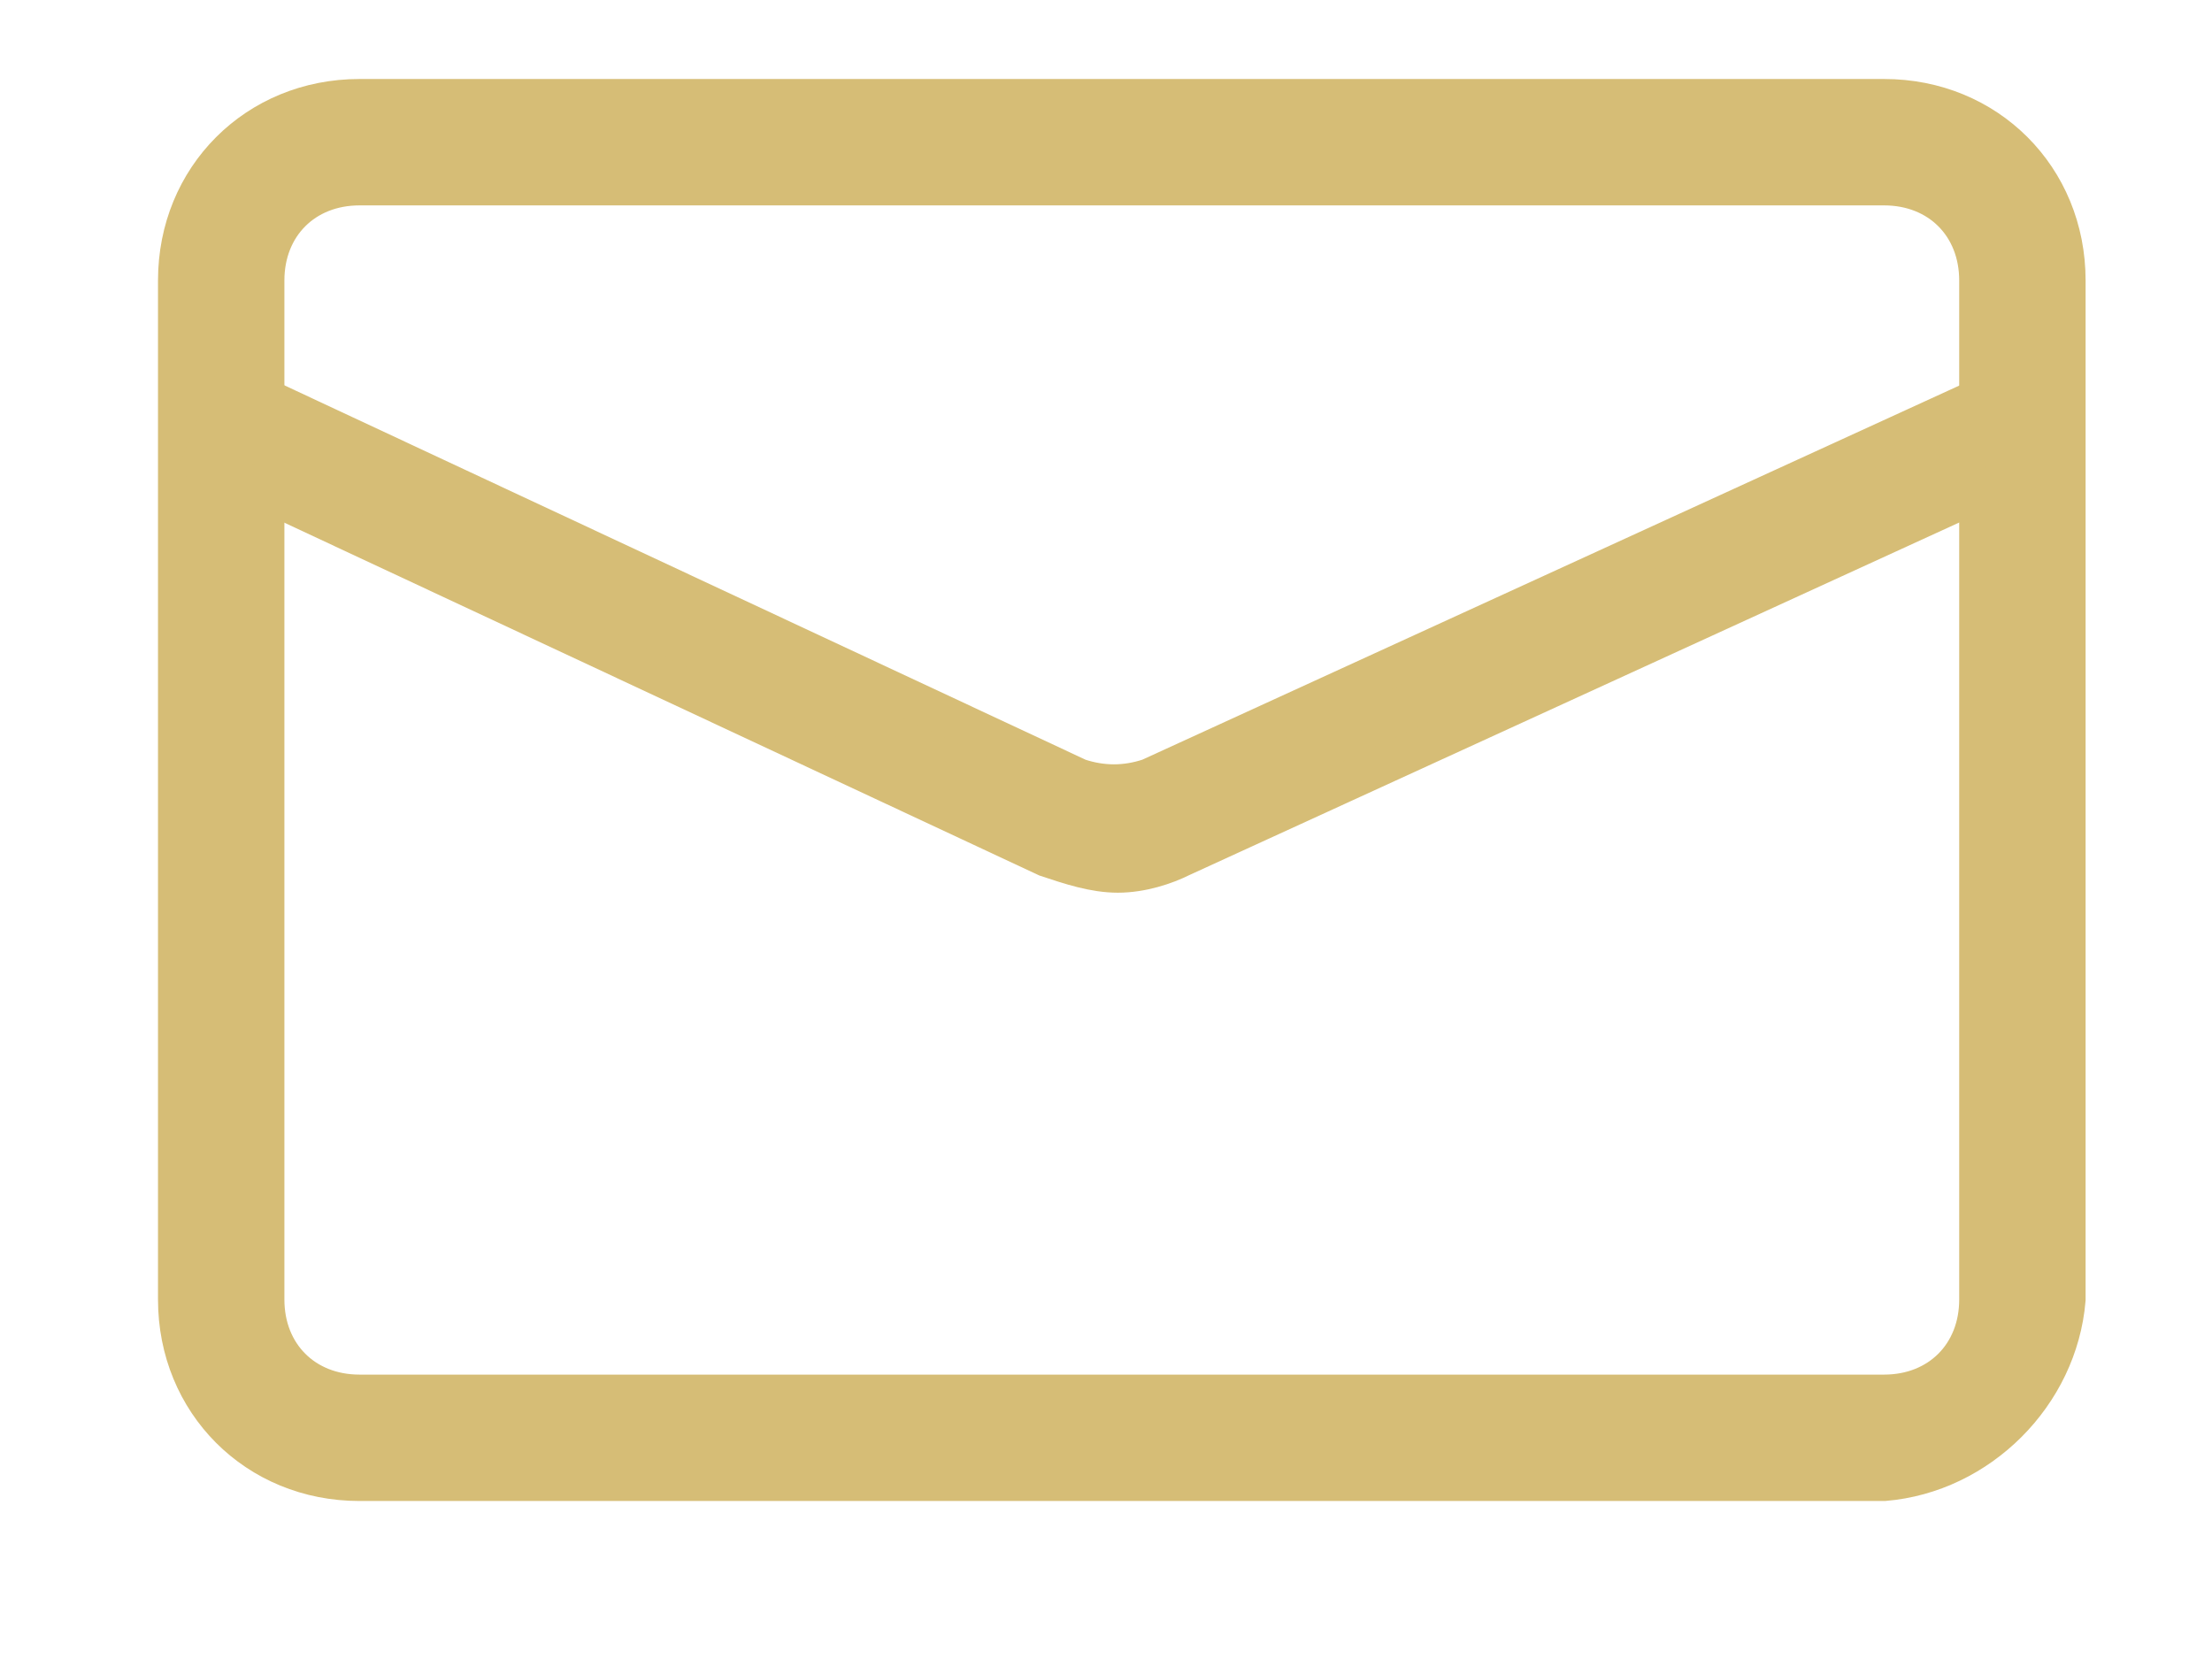
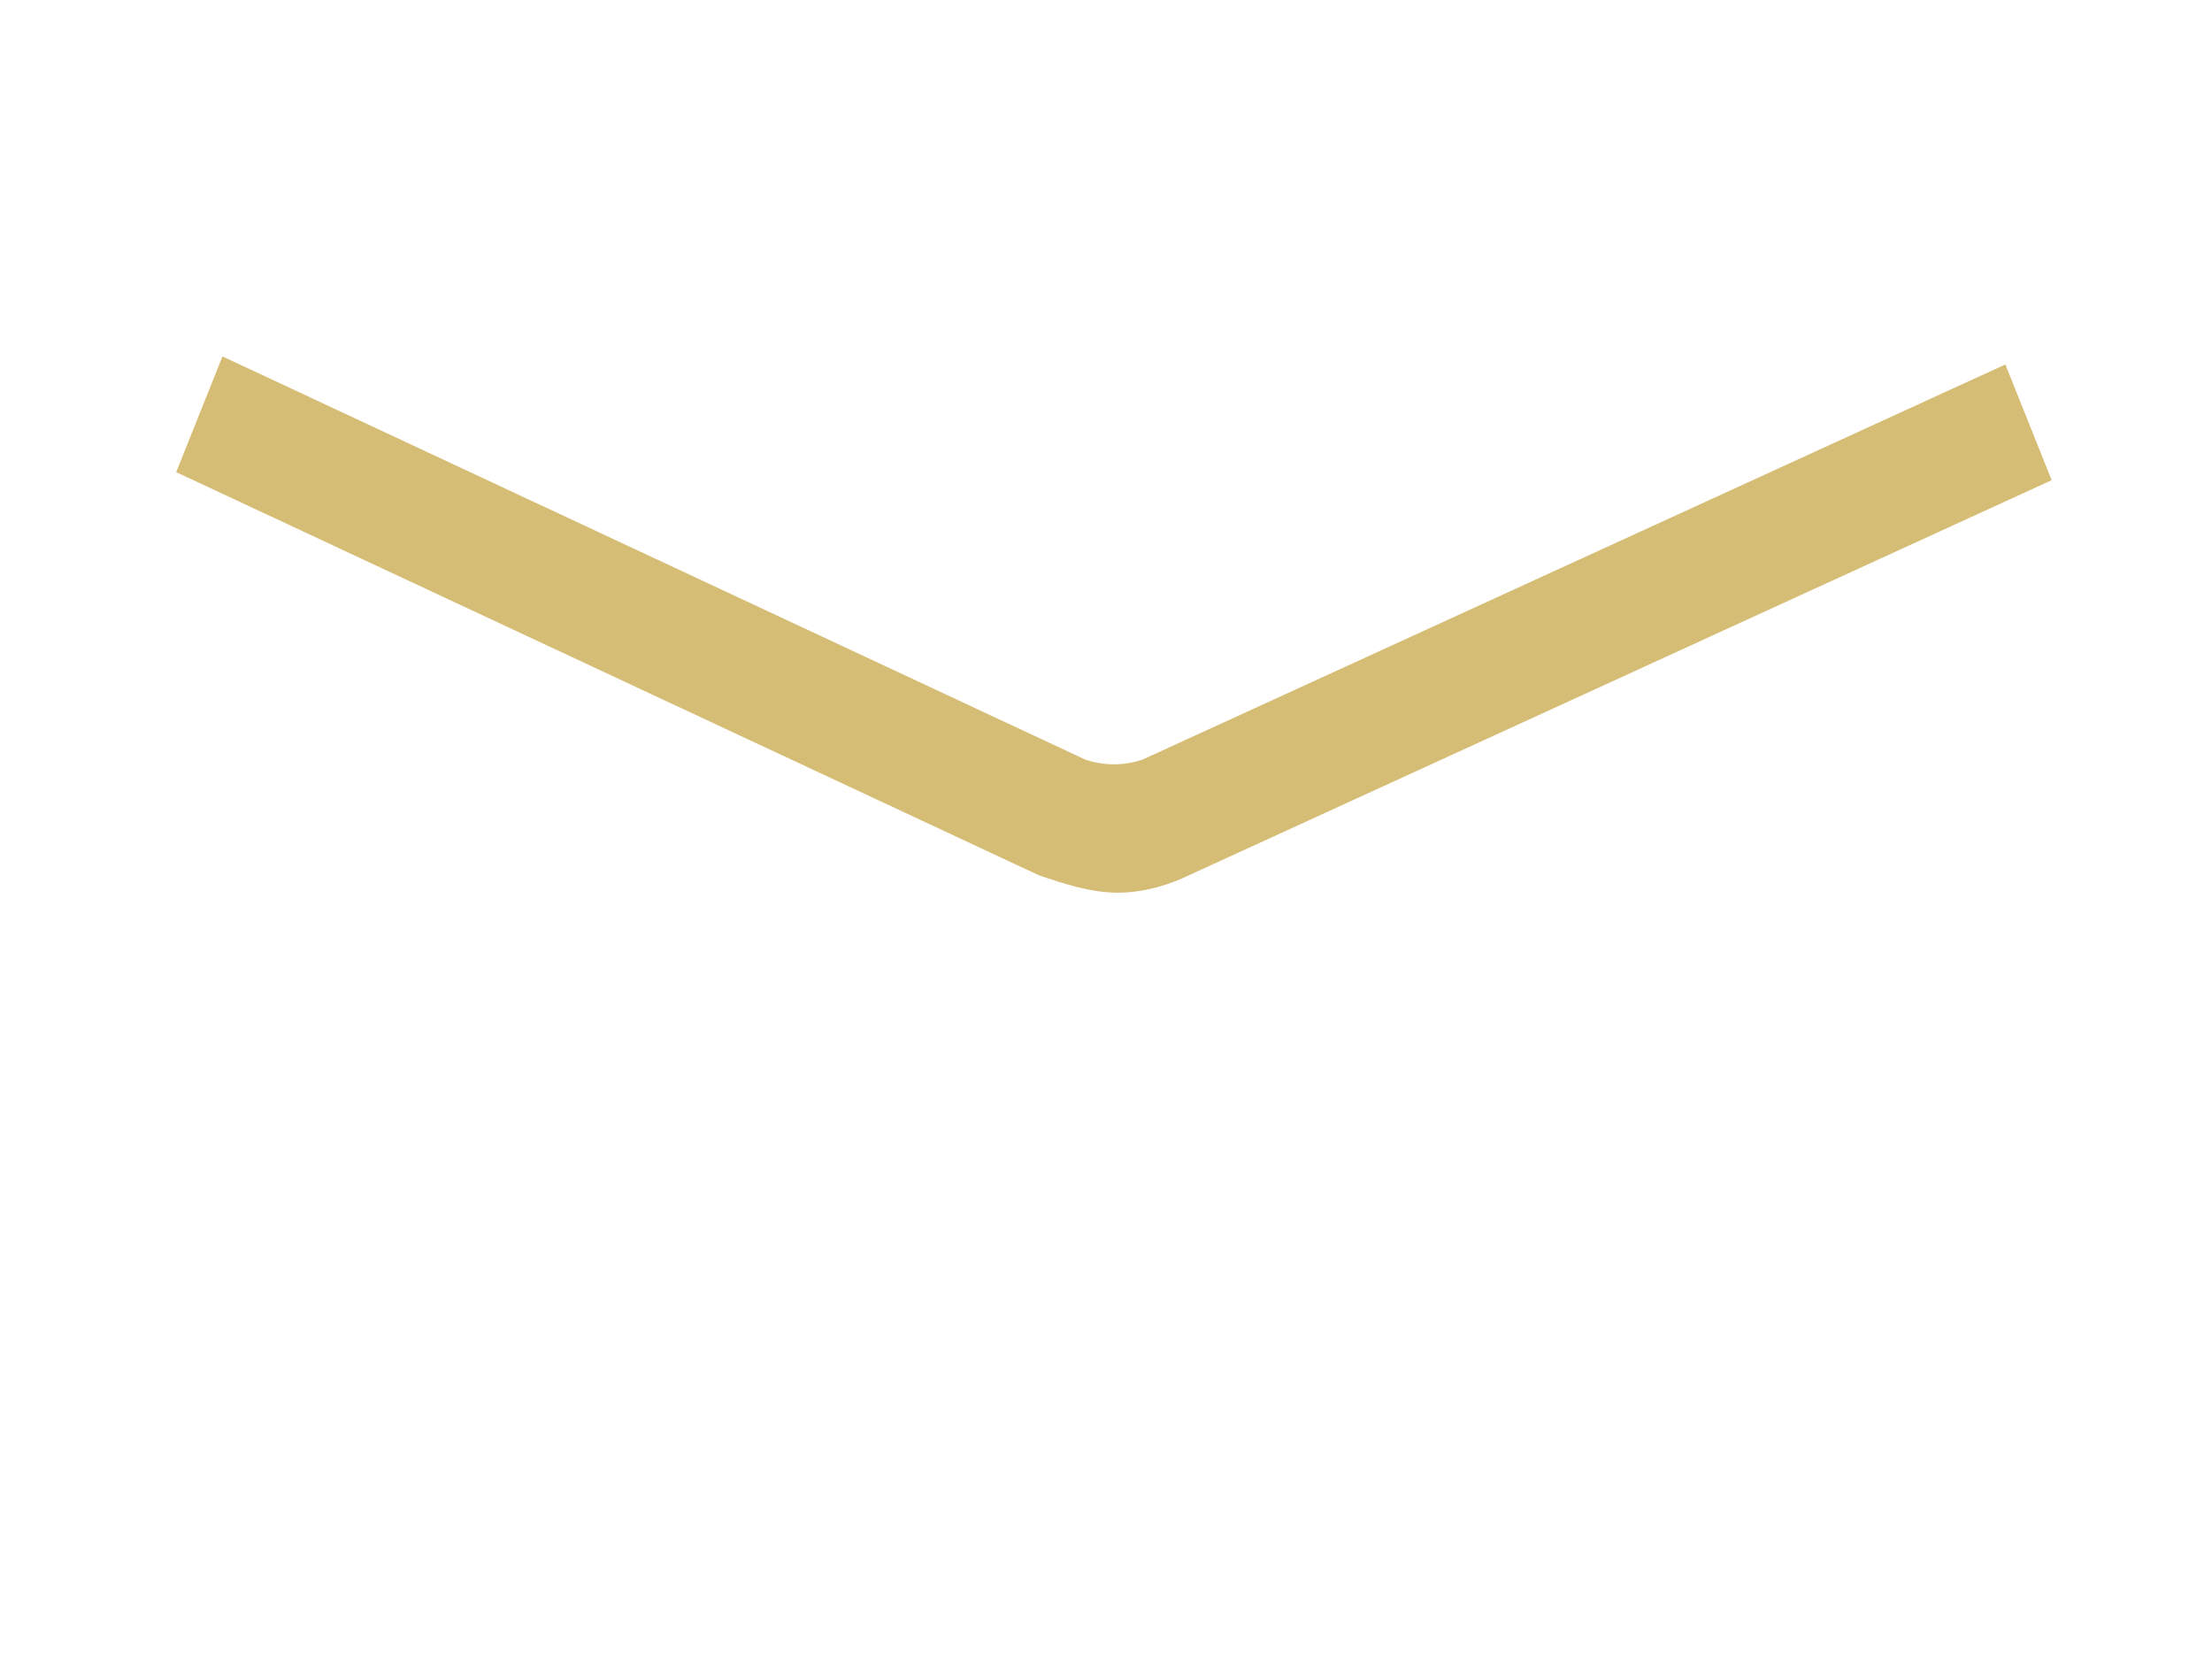
<svg xmlns="http://www.w3.org/2000/svg" version="1.1" id="Layer_1" x="0px" y="0px" viewBox="0 0 28 21" style="enable-background:new 0 0 28 21;" xml:space="preserve">
  <style type="text/css">
	.st0{fill:#D6BD76;stroke:#D6BD76;stroke-width:0.5;}
</style>
  <g id="Group_139" transform="translate(0.25 0.25)">
-     <path id="Path_3419" class="st0" d="M23.6,18.5H4.3c-1.3,0-2.3-1-2.3-2.3V3.3C2,2,3,1,4.3,1h19.3c1.3,0,2.3,1,2.3,2.3v12.9   C25.8,17.4,24.8,18.4,23.6,18.5z M4.3,2.1c-0.7,0-1.2,0.5-1.2,1.2v12.9c0,0.7,0.5,1.2,1.2,1.2h19.3c0.7,0,1.2-0.5,1.2-1.2V3.3   c0-0.7-0.5-1.2-1.2-1.2H4.3z" />
    <path id="Path_3420" class="st0" d="M13.9,10.8c-0.3,0-0.6-0.1-0.9-0.2l-10.7-5l0.4-1l10.7,5c0.3,0.1,0.6,0.1,0.9,0l10.7-4.9l0.4,1   l-10.7,4.9C14.5,10.7,14.2,10.8,13.9,10.8z" />
  </g>
</svg>